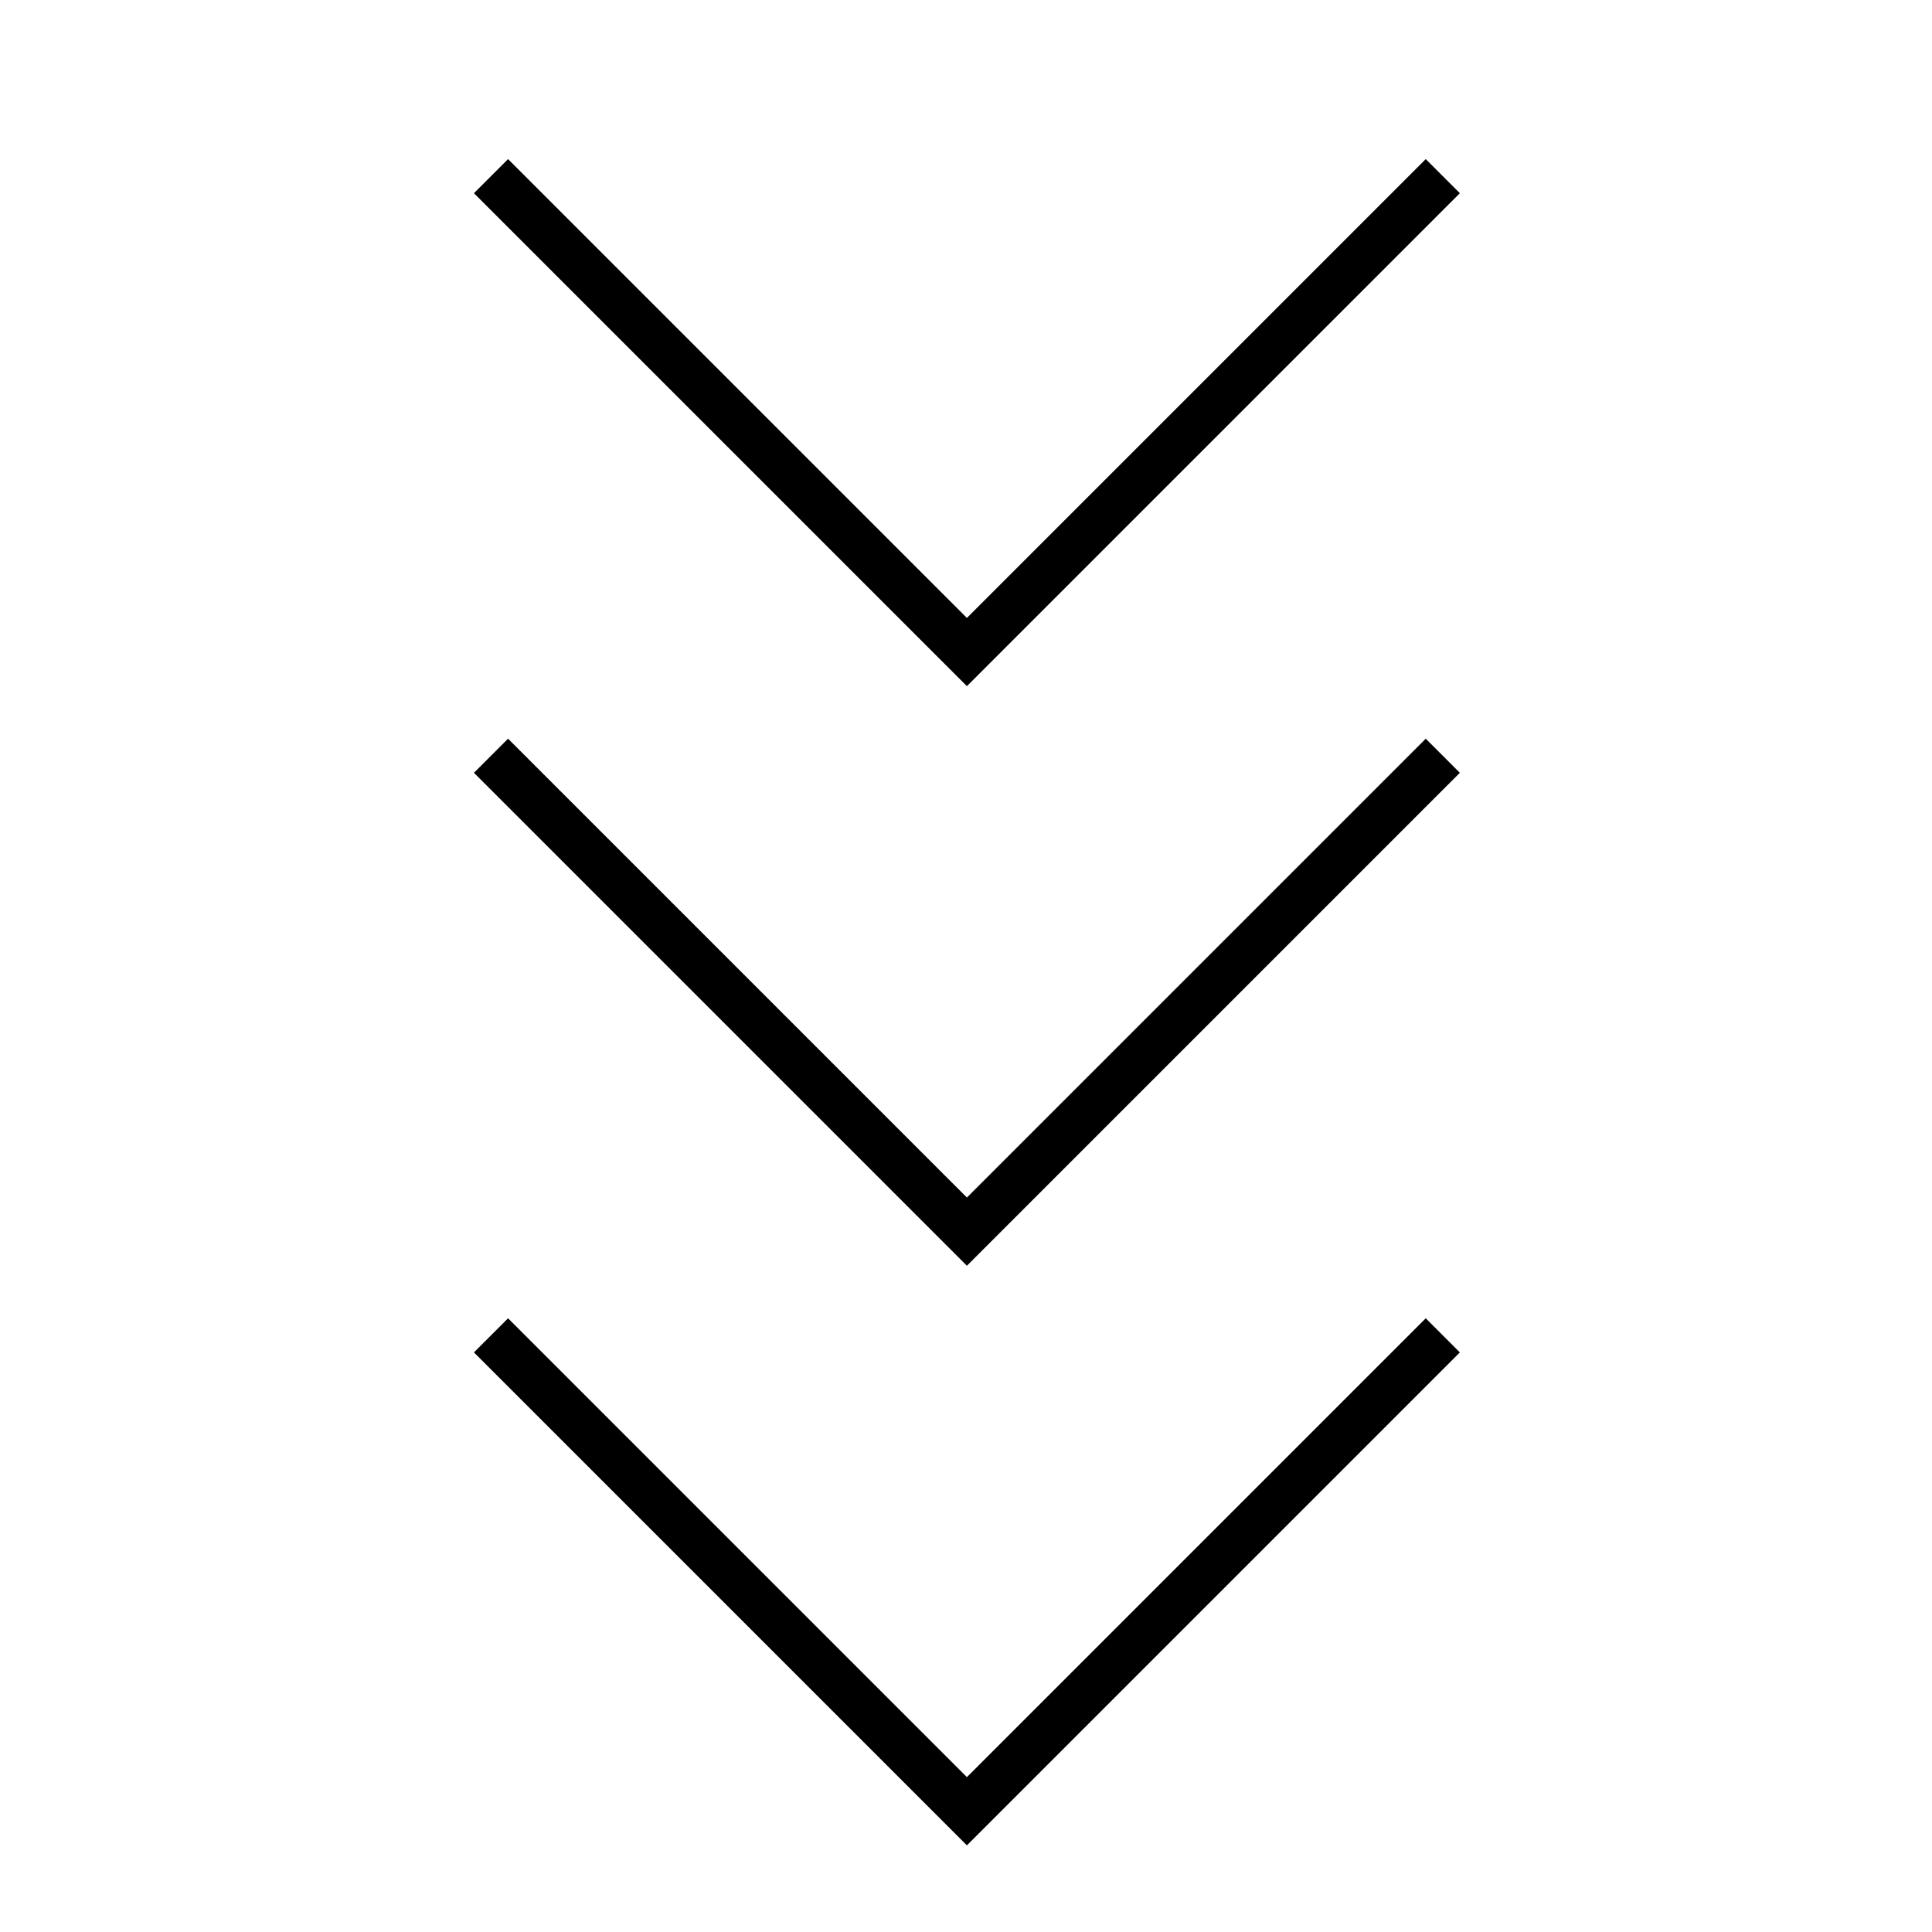
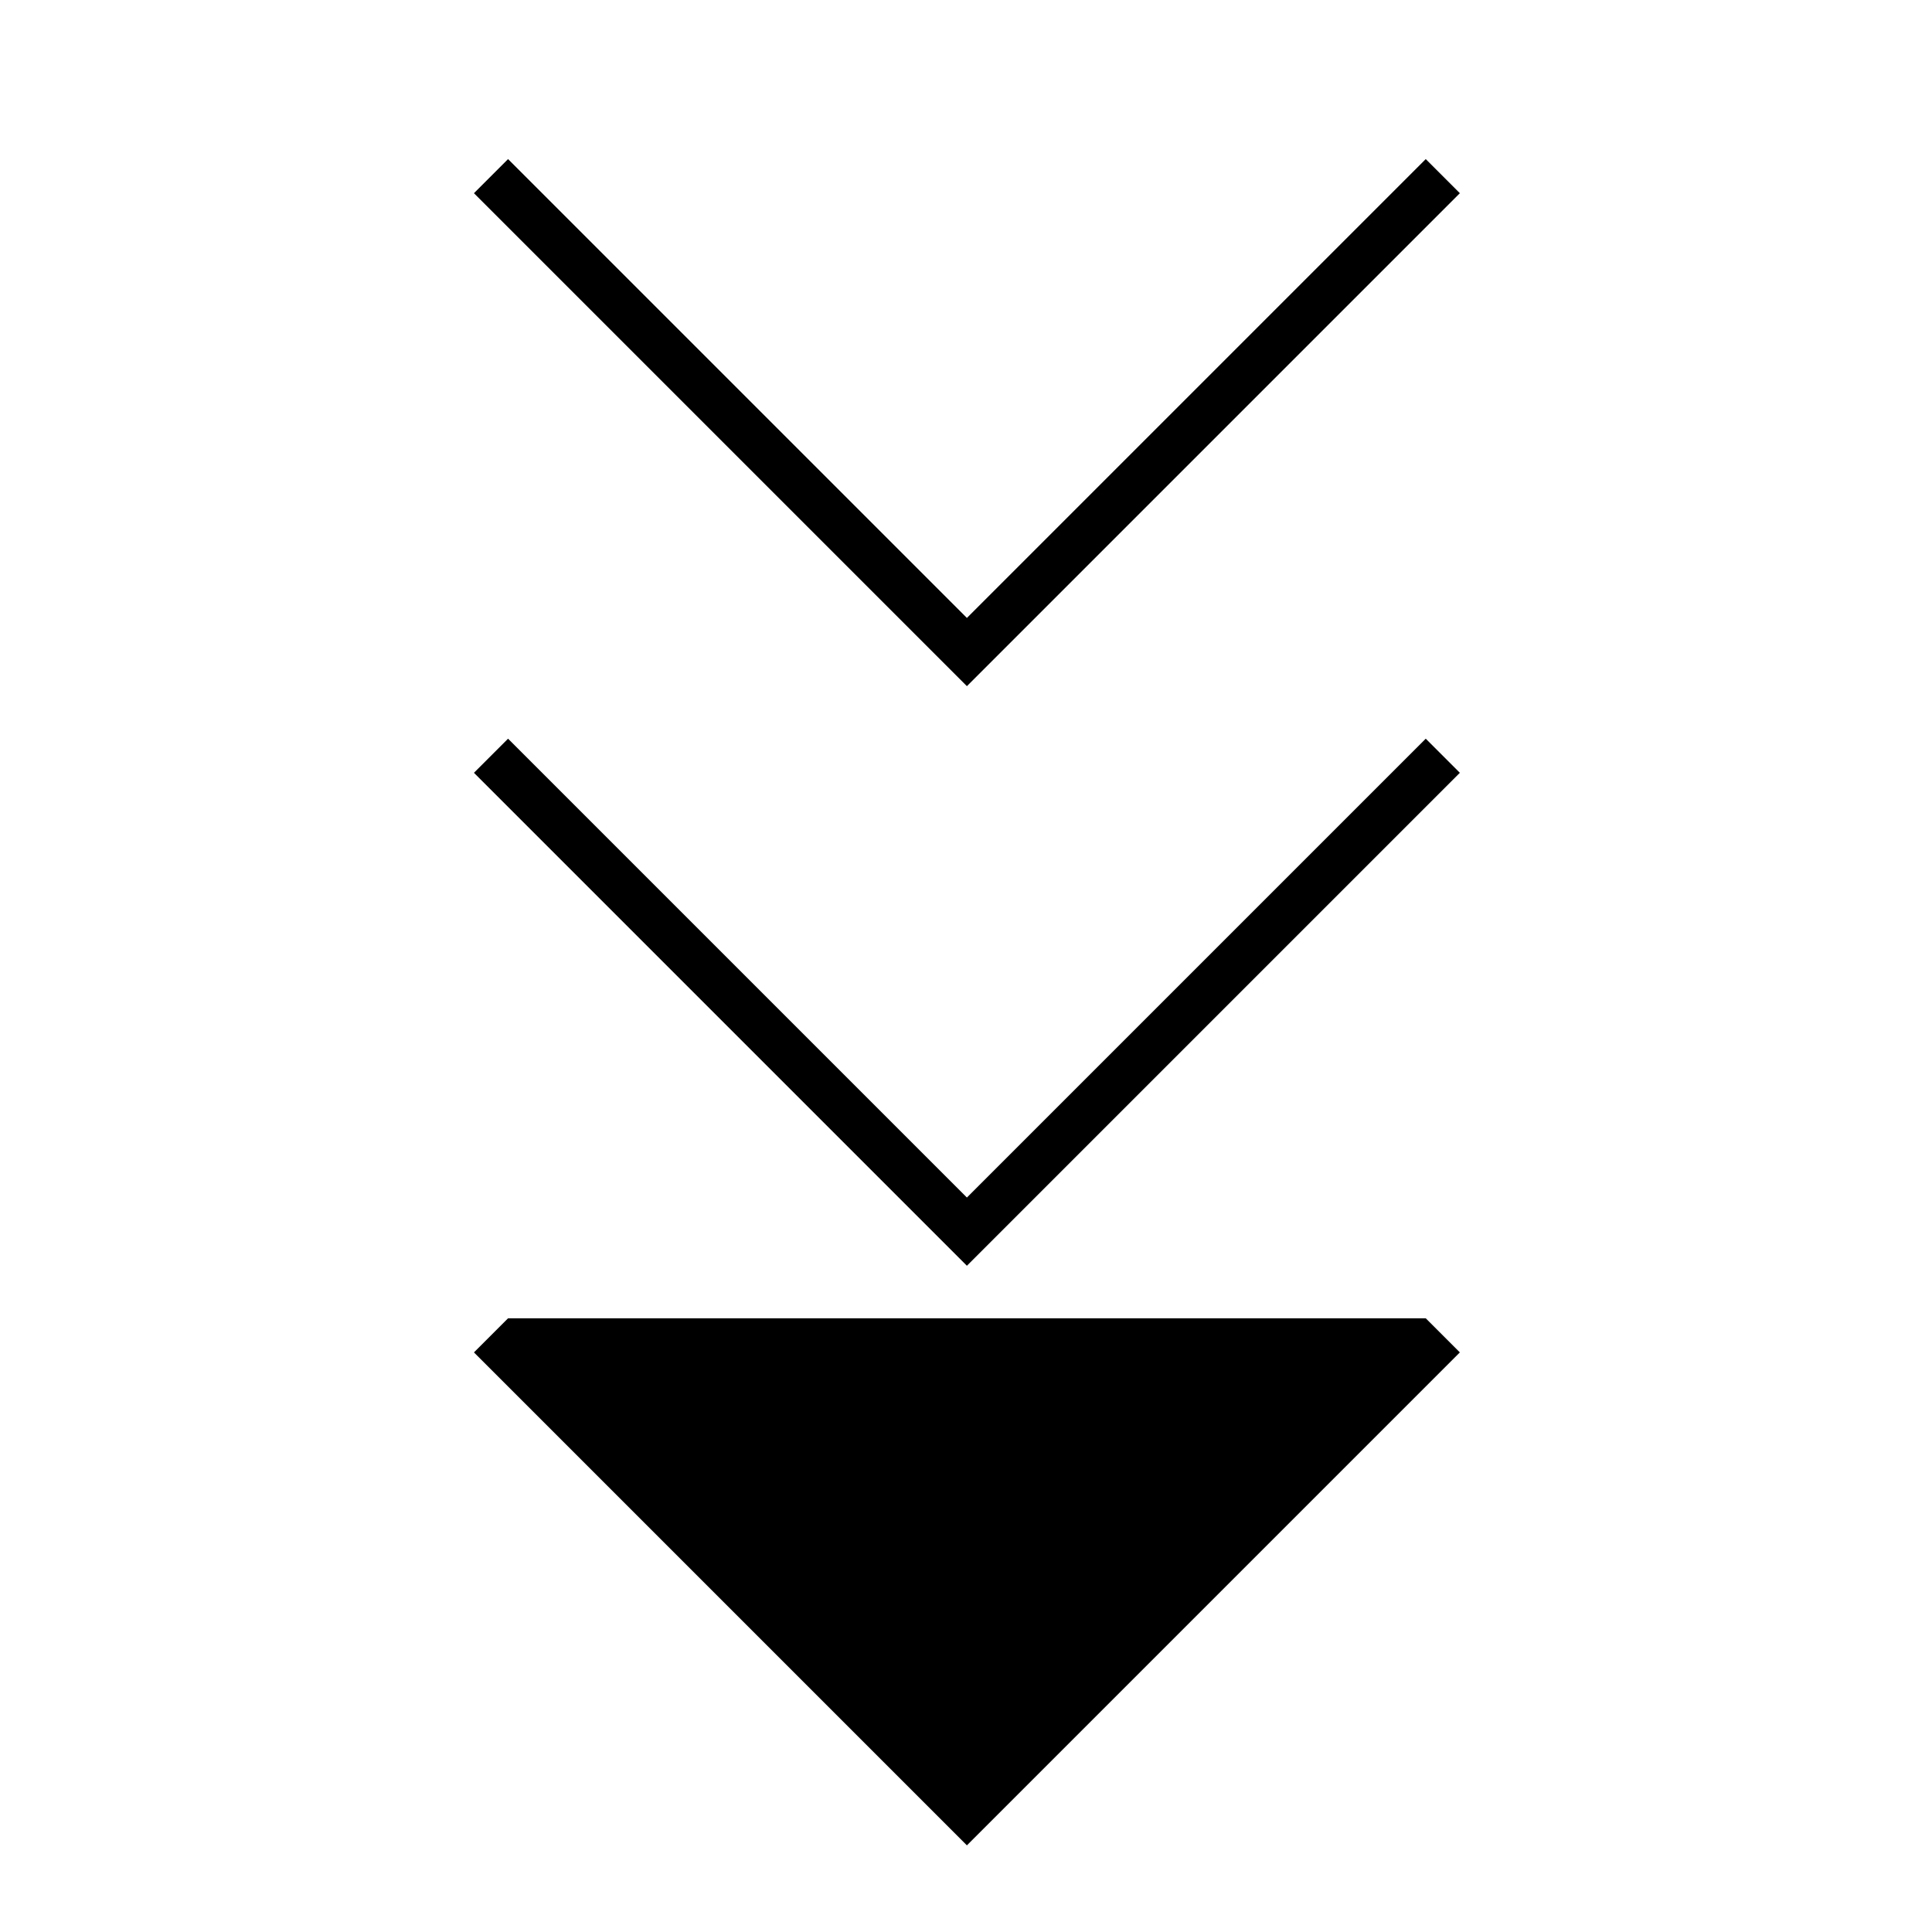
<svg xmlns="http://www.w3.org/2000/svg" viewBox="0 0 640 640">
-   <path opacity=".4" fill="currentColor" d="" />
-   <path fill="currentColor" d="M483.6 448L320.3 611.3L157 448L168.3 436.7L320.3 588.7L472.3 436.7L483.6 448zM483.6 256L320.3 419.3L157 256L168.3 244.7L320.3 396.7L472.3 244.7L483.6 256zM483.6 64L320.3 227.3L157 64L168.3 52.7L320.3 204.7L472.3 52.7L483.6 64z" />
+   <path fill="currentColor" d="M483.6 448L320.3 611.3L157 448L168.3 436.7L472.3 436.7L483.6 448zM483.6 256L320.3 419.3L157 256L168.3 244.7L320.3 396.7L472.3 244.7L483.6 256zM483.6 64L320.3 227.3L157 64L168.3 52.7L320.3 204.7L472.3 52.7L483.6 64z" />
</svg>